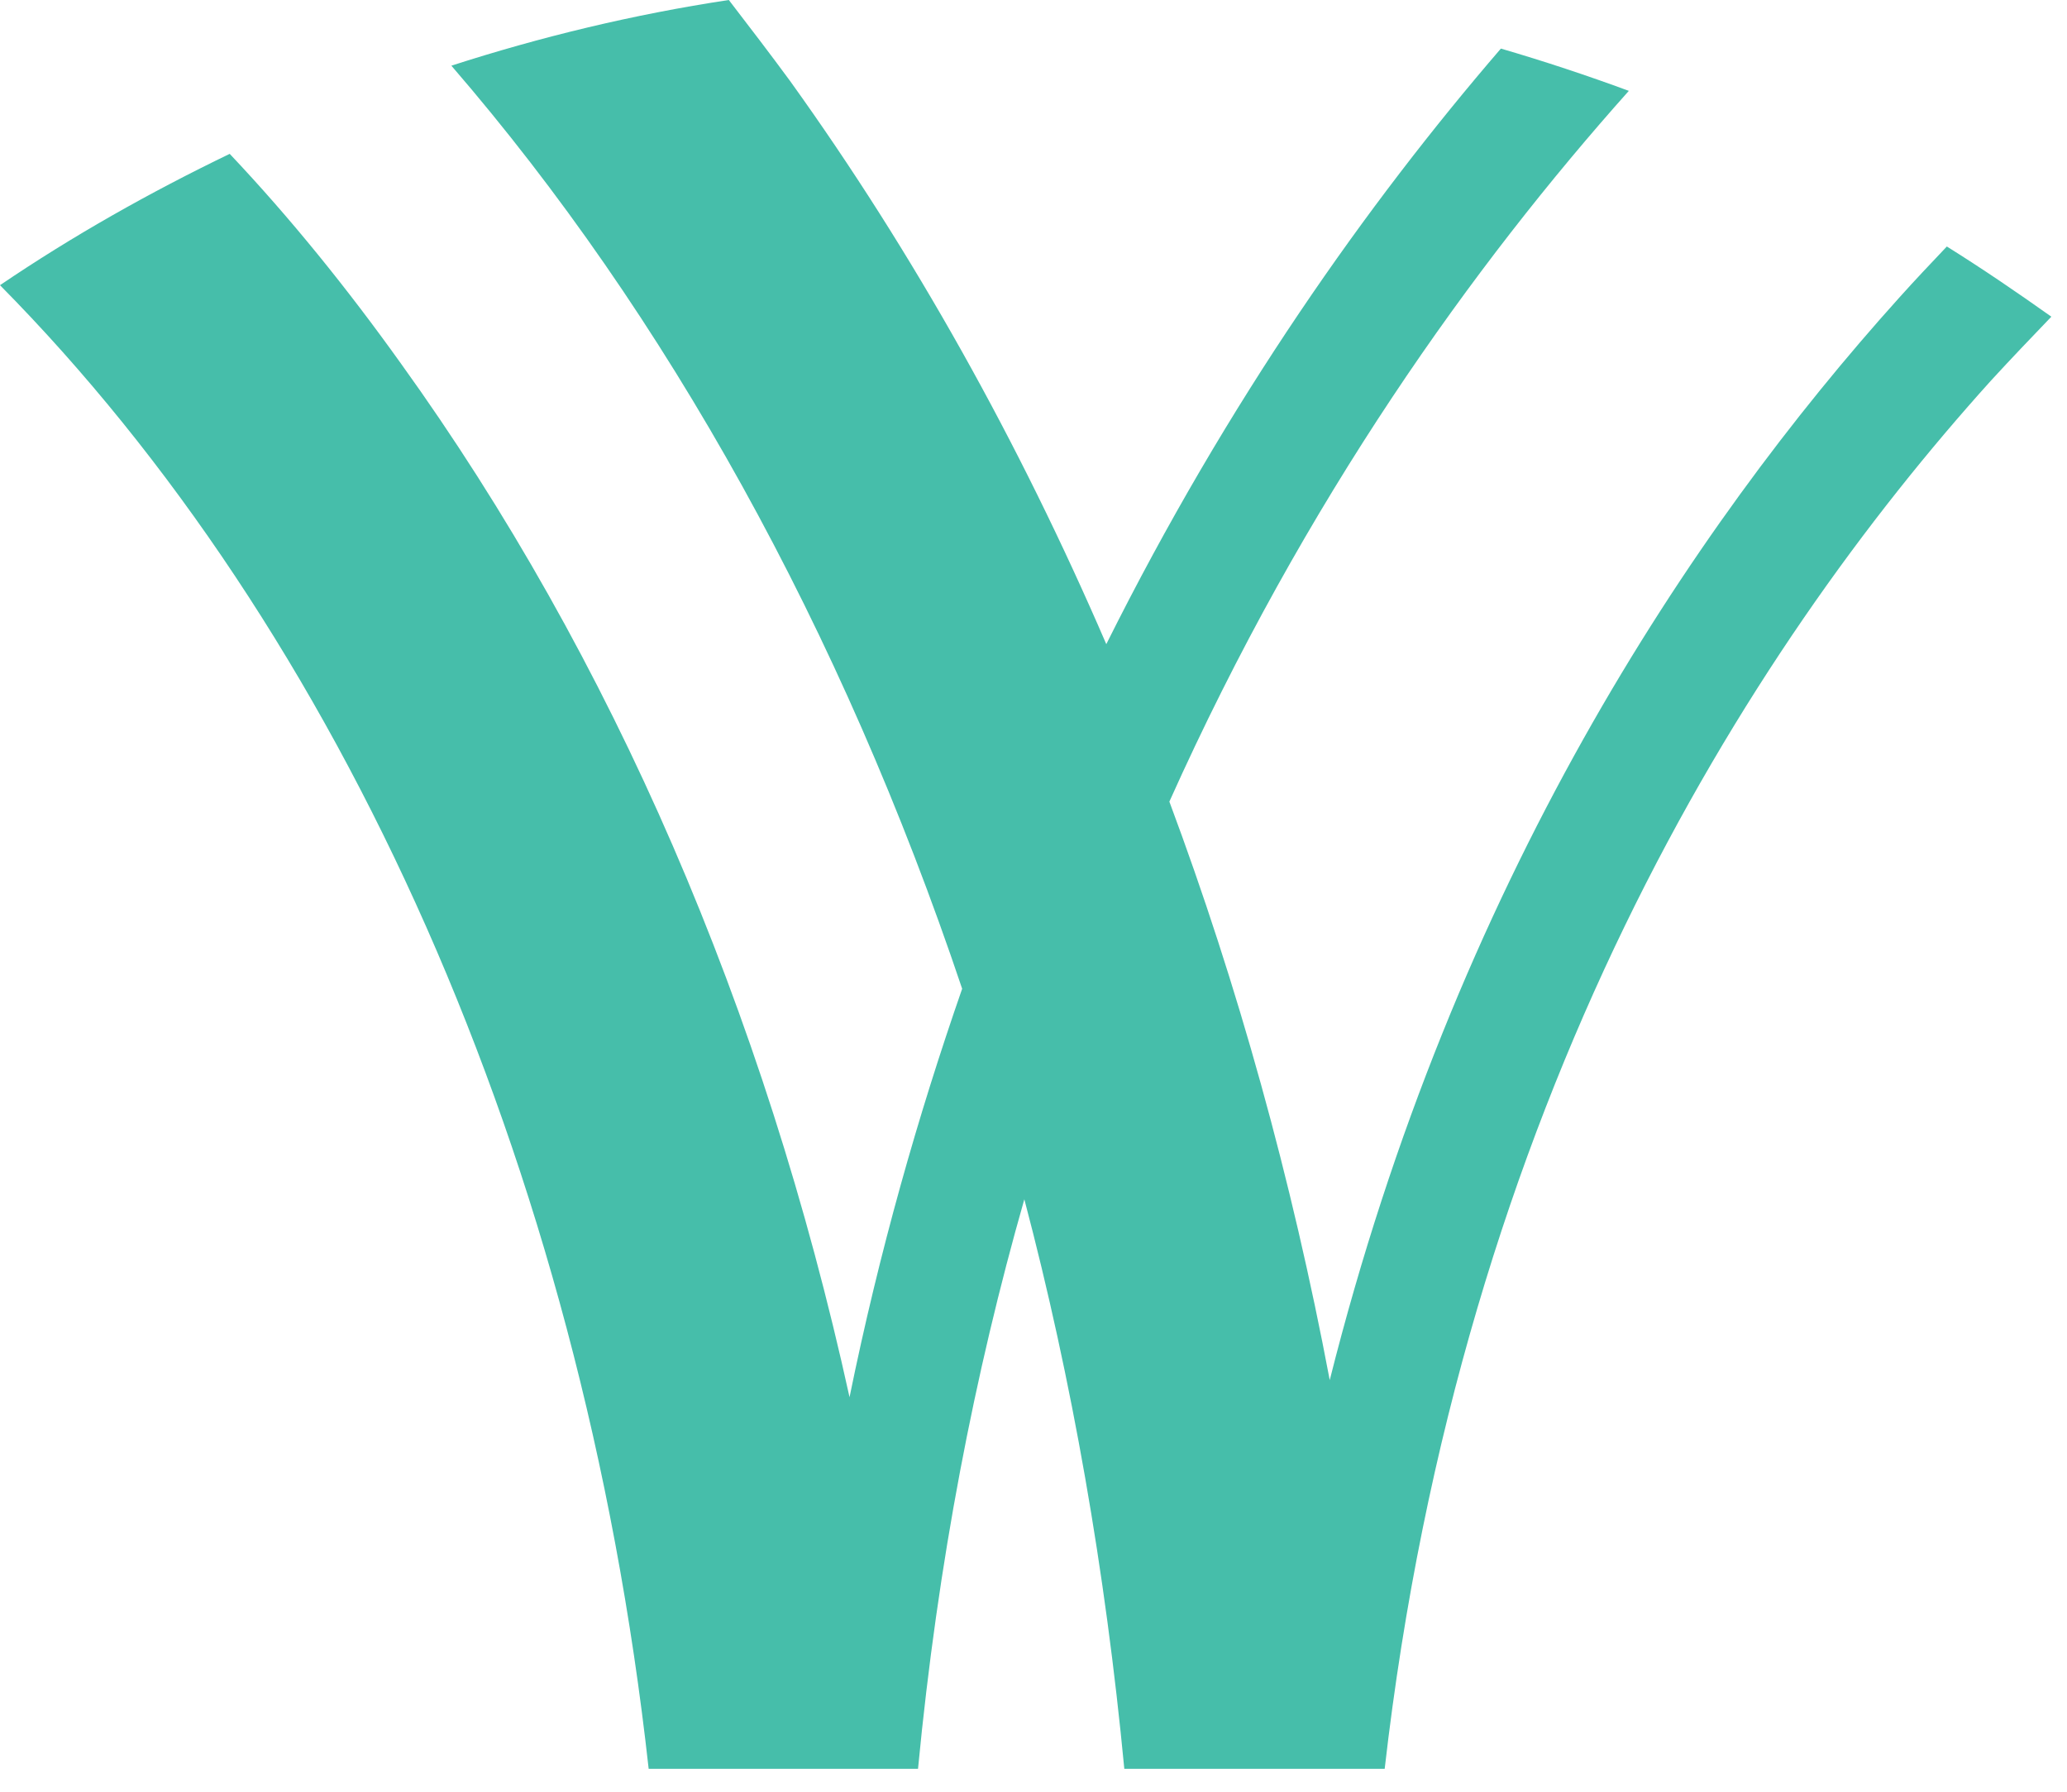
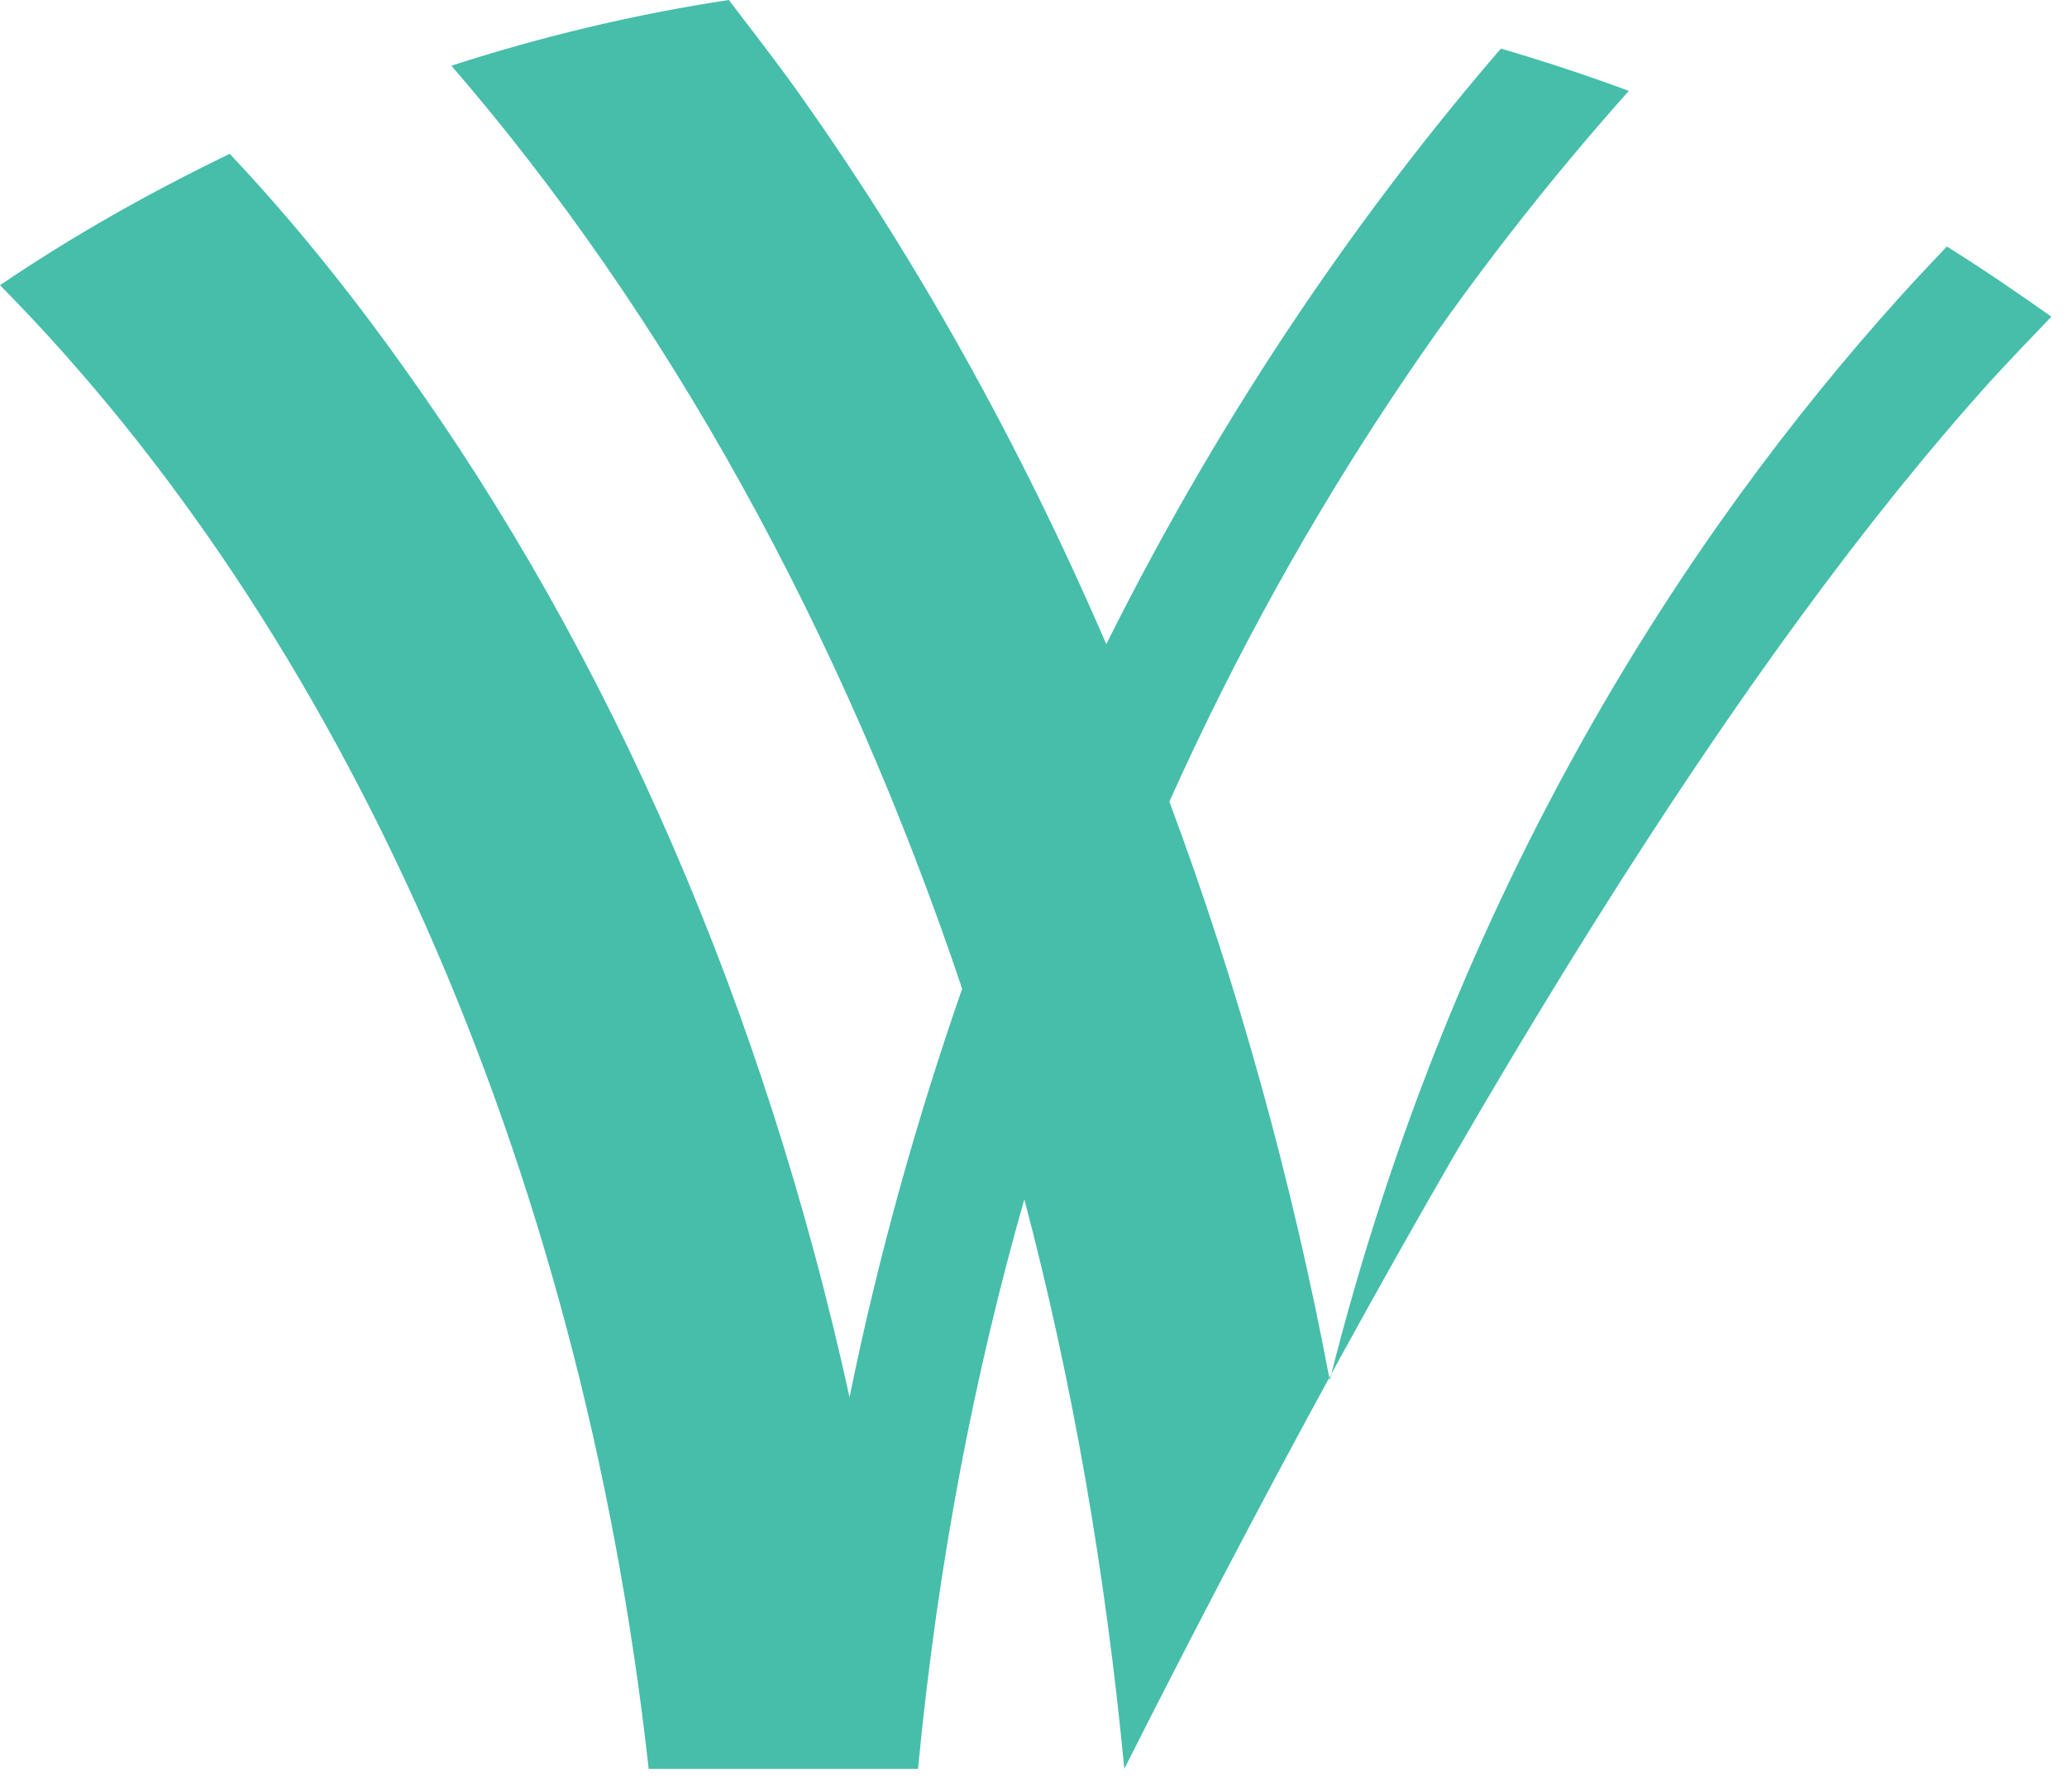
<svg xmlns="http://www.w3.org/2000/svg" fill="none" height="100%" overflow="visible" preserveAspectRatio="none" style="display: block;" viewBox="0 0 60 52" width="100%">
-   <path d="M59.546 9.191C58.552 8.486 57.558 7.807 56.512 7.154C56.041 7.65 55.571 8.147 55.126 8.643C49.085 15.353 42.234 25.614 38.599 40.054C37.5 34.231 35.931 28.591 33.944 23.265C37.893 14.465 42.783 7.677 47.281 2.637C46.078 2.193 44.823 1.776 43.567 1.41C39.697 5.901 35.644 11.619 32.113 18.695C29.577 12.82 26.517 7.337 22.934 2.35C22.359 1.567 21.758 0.783 21.156 0C18.384 0.418 15.691 1.071 13.102 1.906C19.352 9.139 24.425 18.277 27.929 28.696C26.648 32.377 25.523 36.32 24.66 40.55C22.202 29.348 17.783 19.087 11.637 10.549C10.068 8.355 8.421 6.319 6.668 4.465C4.341 5.588 2.118 6.841 0 8.277C9.859 18.251 16.867 33.63 18.829 51.334H26.648C27.223 45.328 28.295 39.845 29.734 34.806C31.12 40.054 32.087 45.589 32.636 51.334H40.194C42.417 31.959 50.68 18.93 57.794 11.045C58.369 10.418 58.97 9.791 59.546 9.191Z" fill="#46BEAA" id="Vector" />
+   <path d="M59.546 9.191C58.552 8.486 57.558 7.807 56.512 7.154C56.041 7.65 55.571 8.147 55.126 8.643C49.085 15.353 42.234 25.614 38.599 40.054C37.5 34.231 35.931 28.591 33.944 23.265C37.893 14.465 42.783 7.677 47.281 2.637C46.078 2.193 44.823 1.776 43.567 1.41C39.697 5.901 35.644 11.619 32.113 18.695C29.577 12.82 26.517 7.337 22.934 2.35C22.359 1.567 21.758 0.783 21.156 0C18.384 0.418 15.691 1.071 13.102 1.906C19.352 9.139 24.425 18.277 27.929 28.696C26.648 32.377 25.523 36.32 24.66 40.55C22.202 29.348 17.783 19.087 11.637 10.549C10.068 8.355 8.421 6.319 6.668 4.465C4.341 5.588 2.118 6.841 0 8.277C9.859 18.251 16.867 33.63 18.829 51.334H26.648C27.223 45.328 28.295 39.845 29.734 34.806C31.12 40.054 32.087 45.589 32.636 51.334C42.417 31.959 50.68 18.93 57.794 11.045C58.369 10.418 58.97 9.791 59.546 9.191Z" fill="#46BEAA" id="Vector" />
</svg>